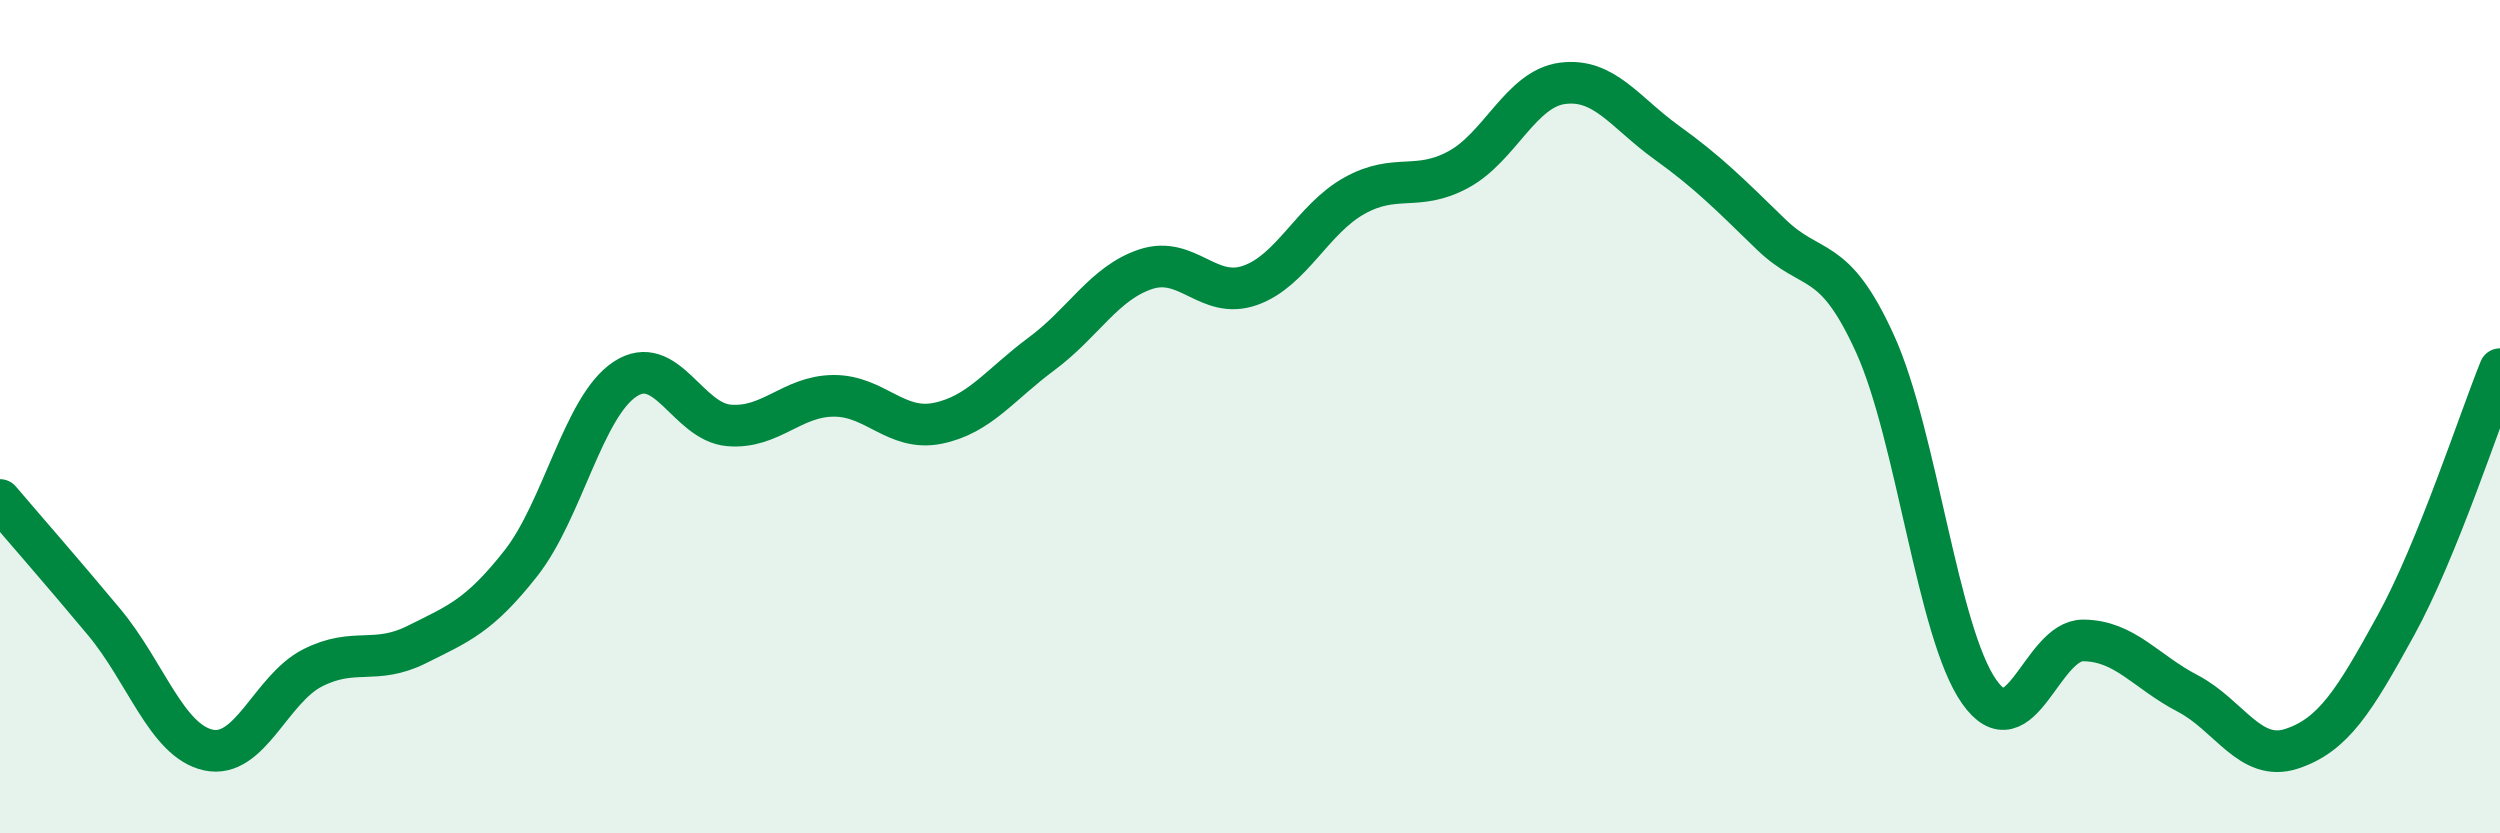
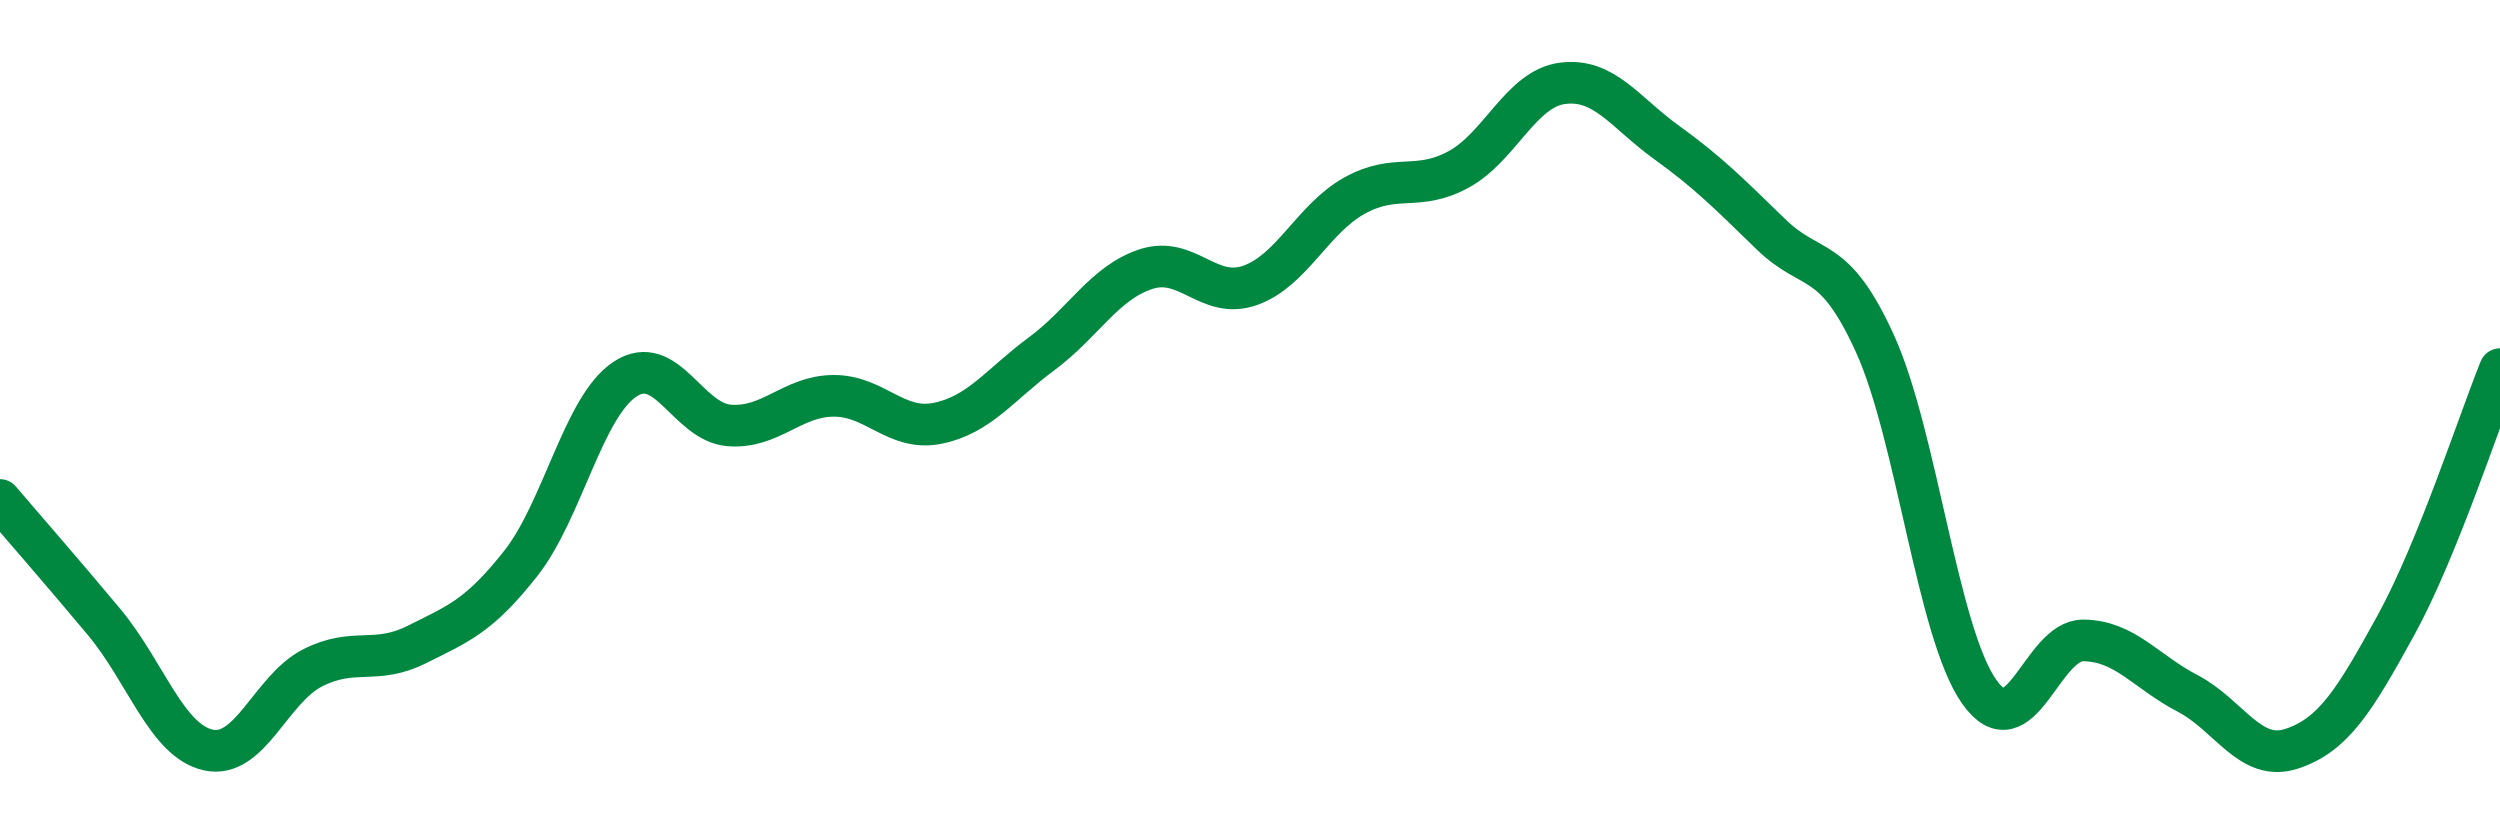
<svg xmlns="http://www.w3.org/2000/svg" width="60" height="20" viewBox="0 0 60 20">
-   <path d="M 0,12 C 0.5,12.59 1.5,13.73 2.5,14.93 C 3.5,16.13 4,17.78 5,18 C 6,18.22 6.5,16.54 7.5,16.03 C 8.5,15.52 9,15.97 10,15.47 C 11,14.97 11.5,14.79 12.5,13.52 C 13.5,12.25 14,9.76 15,9.1 C 16,8.44 16.5,10.13 17.5,10.21 C 18.5,10.29 19,9.51 20,9.5 C 21,9.49 21.5,10.36 22.5,10.16 C 23.5,9.96 24,9.23 25,8.49 C 26,7.75 26.5,6.79 27.5,6.46 C 28.5,6.13 29,7.2 30,6.85 C 31,6.5 31.5,5.26 32.5,4.7 C 33.5,4.14 34,4.61 35,4.07 C 36,3.53 36.5,2.13 37.5,2 C 38.5,1.87 39,2.7 40,3.42 C 41,4.14 41.5,4.65 42.5,5.62 C 43.5,6.59 44,6.05 45,8.25 C 46,10.45 46.5,15.18 47.5,16.6 C 48.5,18.02 49,15.36 50,15.37 C 51,15.38 51.5,16.12 52.5,16.64 C 53.5,17.16 54,18.3 55,17.97 C 56,17.64 56.5,16.83 57.5,15.01 C 58.5,13.19 59.5,10.09 60,8.86L60 20L0 20Z" fill="#008740" opacity="0.1" stroke-linecap="round" stroke-linejoin="round" />
  <path d="M 0,12 C 0.5,12.59 1.5,13.73 2.5,14.93 C 3.5,16.13 4,17.78 5,18 C 6,18.22 6.5,16.54 7.5,16.03 C 8.5,15.52 9,15.97 10,15.47 C 11,14.97 11.5,14.79 12.5,13.52 C 13.5,12.25 14,9.76 15,9.1 C 16,8.44 16.5,10.13 17.5,10.21 C 18.5,10.29 19,9.51 20,9.5 C 21,9.49 21.5,10.36 22.5,10.16 C 23.5,9.96 24,9.23 25,8.49 C 26,7.75 26.5,6.79 27.5,6.46 C 28.5,6.13 29,7.2 30,6.85 C 31,6.5 31.5,5.26 32.5,4.7 C 33.5,4.14 34,4.61 35,4.07 C 36,3.53 36.5,2.13 37.5,2 C 38.5,1.87 39,2.7 40,3.42 C 41,4.14 41.5,4.65 42.5,5.62 C 43.5,6.59 44,6.05 45,8.25 C 46,10.45 46.5,15.18 47.5,16.6 C 48.5,18.02 49,15.36 50,15.37 C 51,15.38 51.5,16.12 52.5,16.64 C 53.5,17.16 54,18.3 55,17.97 C 56,17.64 56.5,16.83 57.5,15.01 C 58.5,13.19 59.5,10.09 60,8.86" stroke="#008740" stroke-width="1" fill="none" stroke-linecap="round" stroke-linejoin="round" />
</svg>